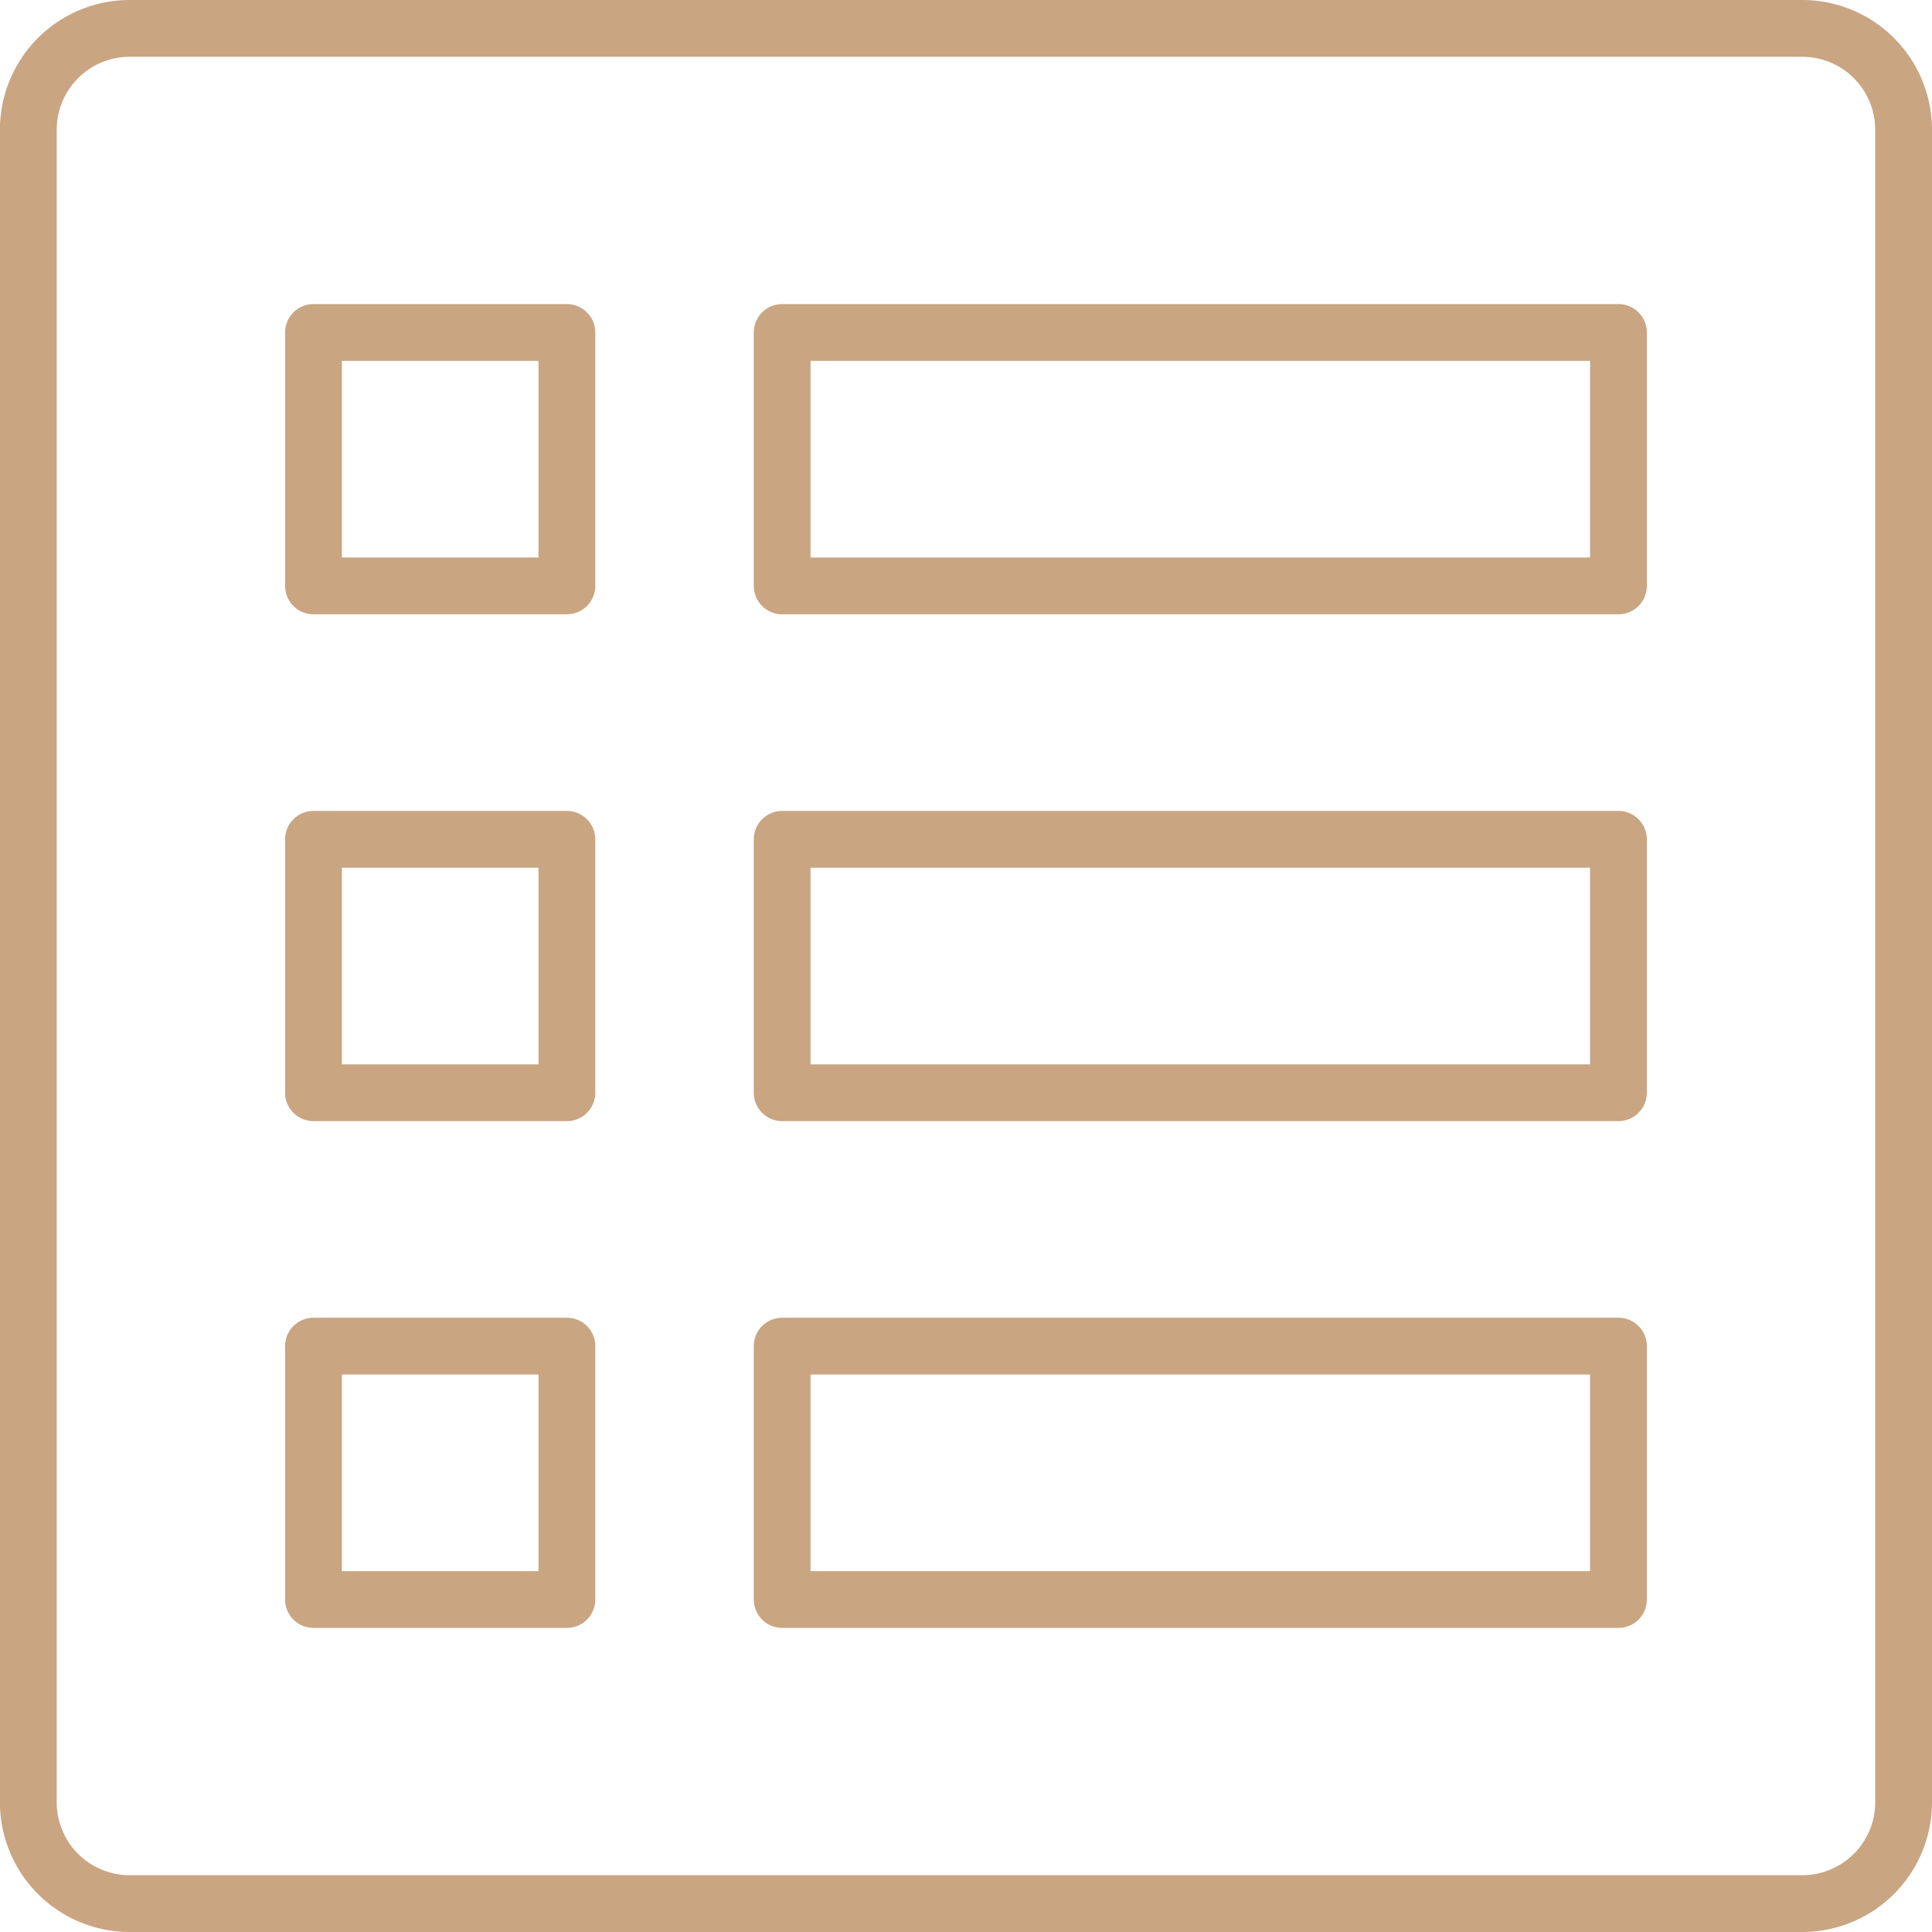
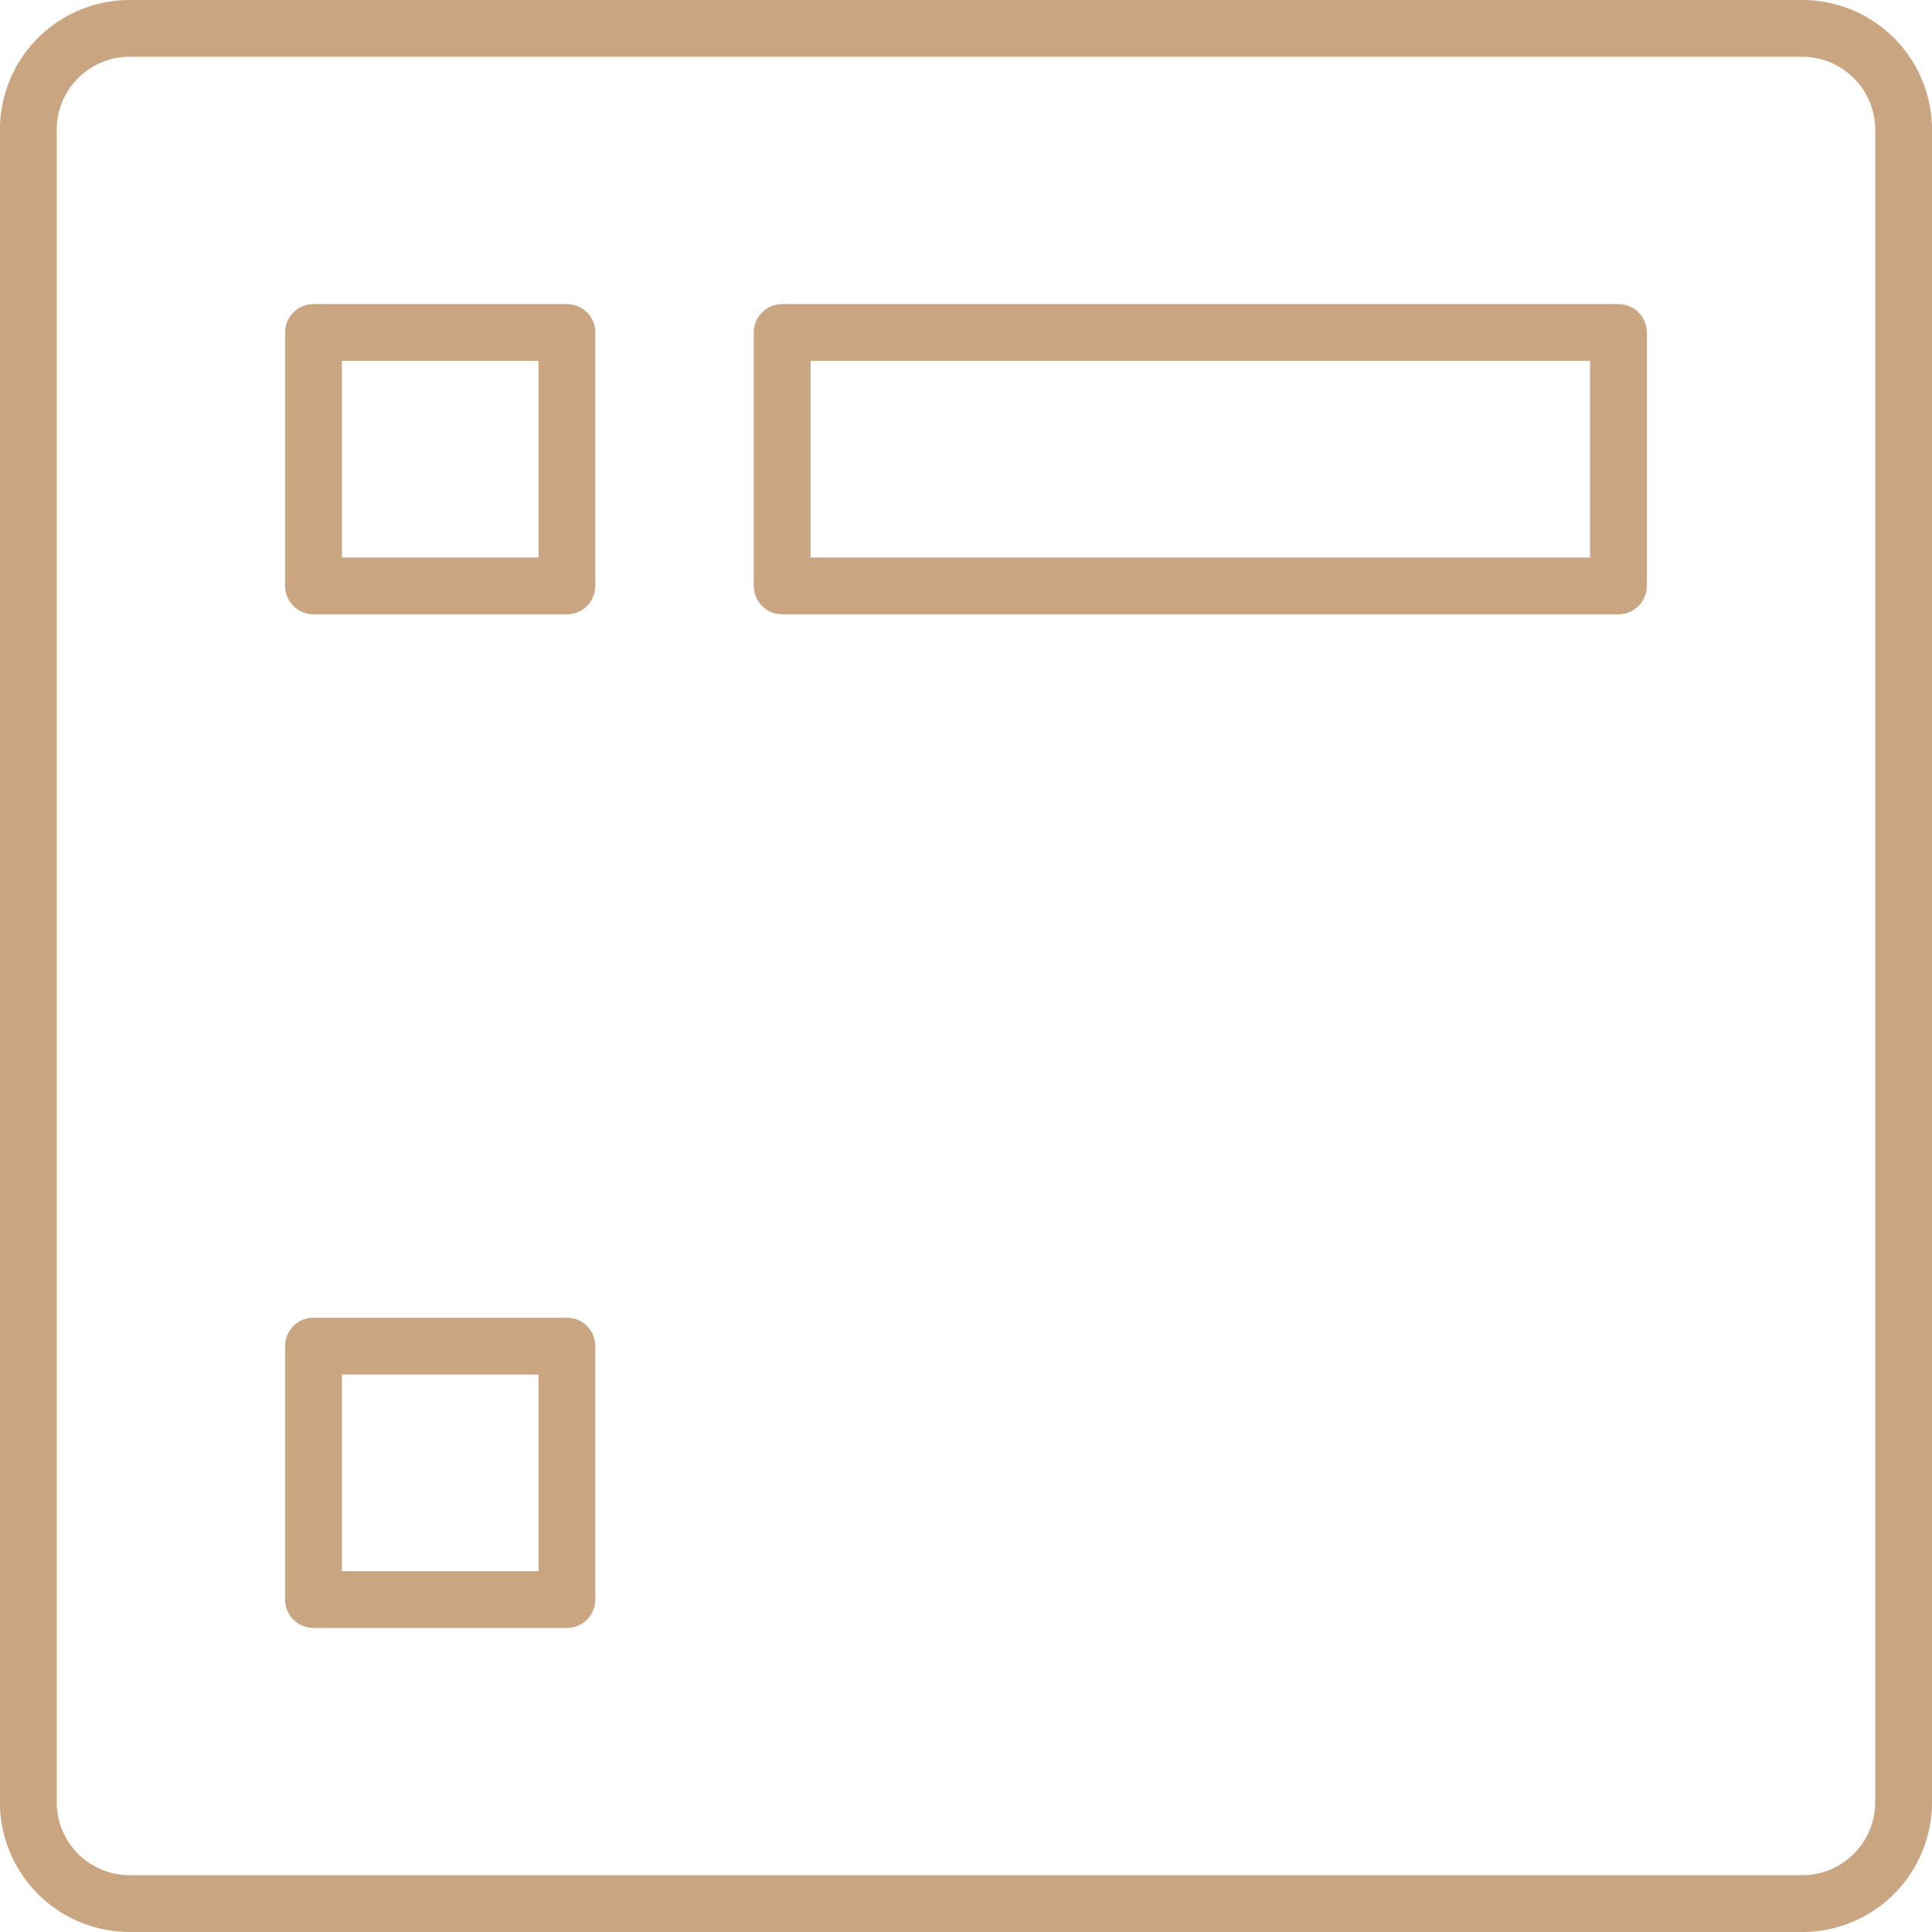
<svg xmlns="http://www.w3.org/2000/svg" id="Layer_11" data-name="Layer 11" viewBox="0 0 25.516 25.516">
  <defs>
    <style>.cls-1{fill:none;stroke:#c9a582;stroke-linecap:round;stroke-linejoin:round;stroke-width:0.75px;}</style>
  </defs>
  <path id="c" class="cls-1" d="M27.236,3.617H5.147a1.339,1.339,0,0,0-1.339,1.339V27.044a1.339,1.339,0,0,0,1.339,1.339H27.236a1.339,1.339,0,0,0,1.339-1.339V4.956A1.339,1.339,0,0,0,27.236,3.617Z" transform="translate(-3.434 -3.242)" />
  <path id="d" class="cls-1" d="M13.764,7.633H24.809v3.347H13.764Z" transform="translate(-3.434 -3.242)" />
-   <path id="e" class="cls-1" d="M13.764,14.327H24.809v3.347H13.764Z" transform="translate(-3.434 -3.242)" />
-   <path id="f" class="cls-1" d="M13.764,21.02H24.809v3.347H13.764Z" transform="translate(-3.434 -3.242)" />
  <rect class="cls-1" x="4.14" y="4.391" width="3.347" height="3.347" />
-   <rect class="cls-1" x="4.14" y="11.085" width="3.347" height="3.347" />
  <rect class="cls-1" x="4.14" y="17.778" width="3.347" height="3.347" />
</svg>